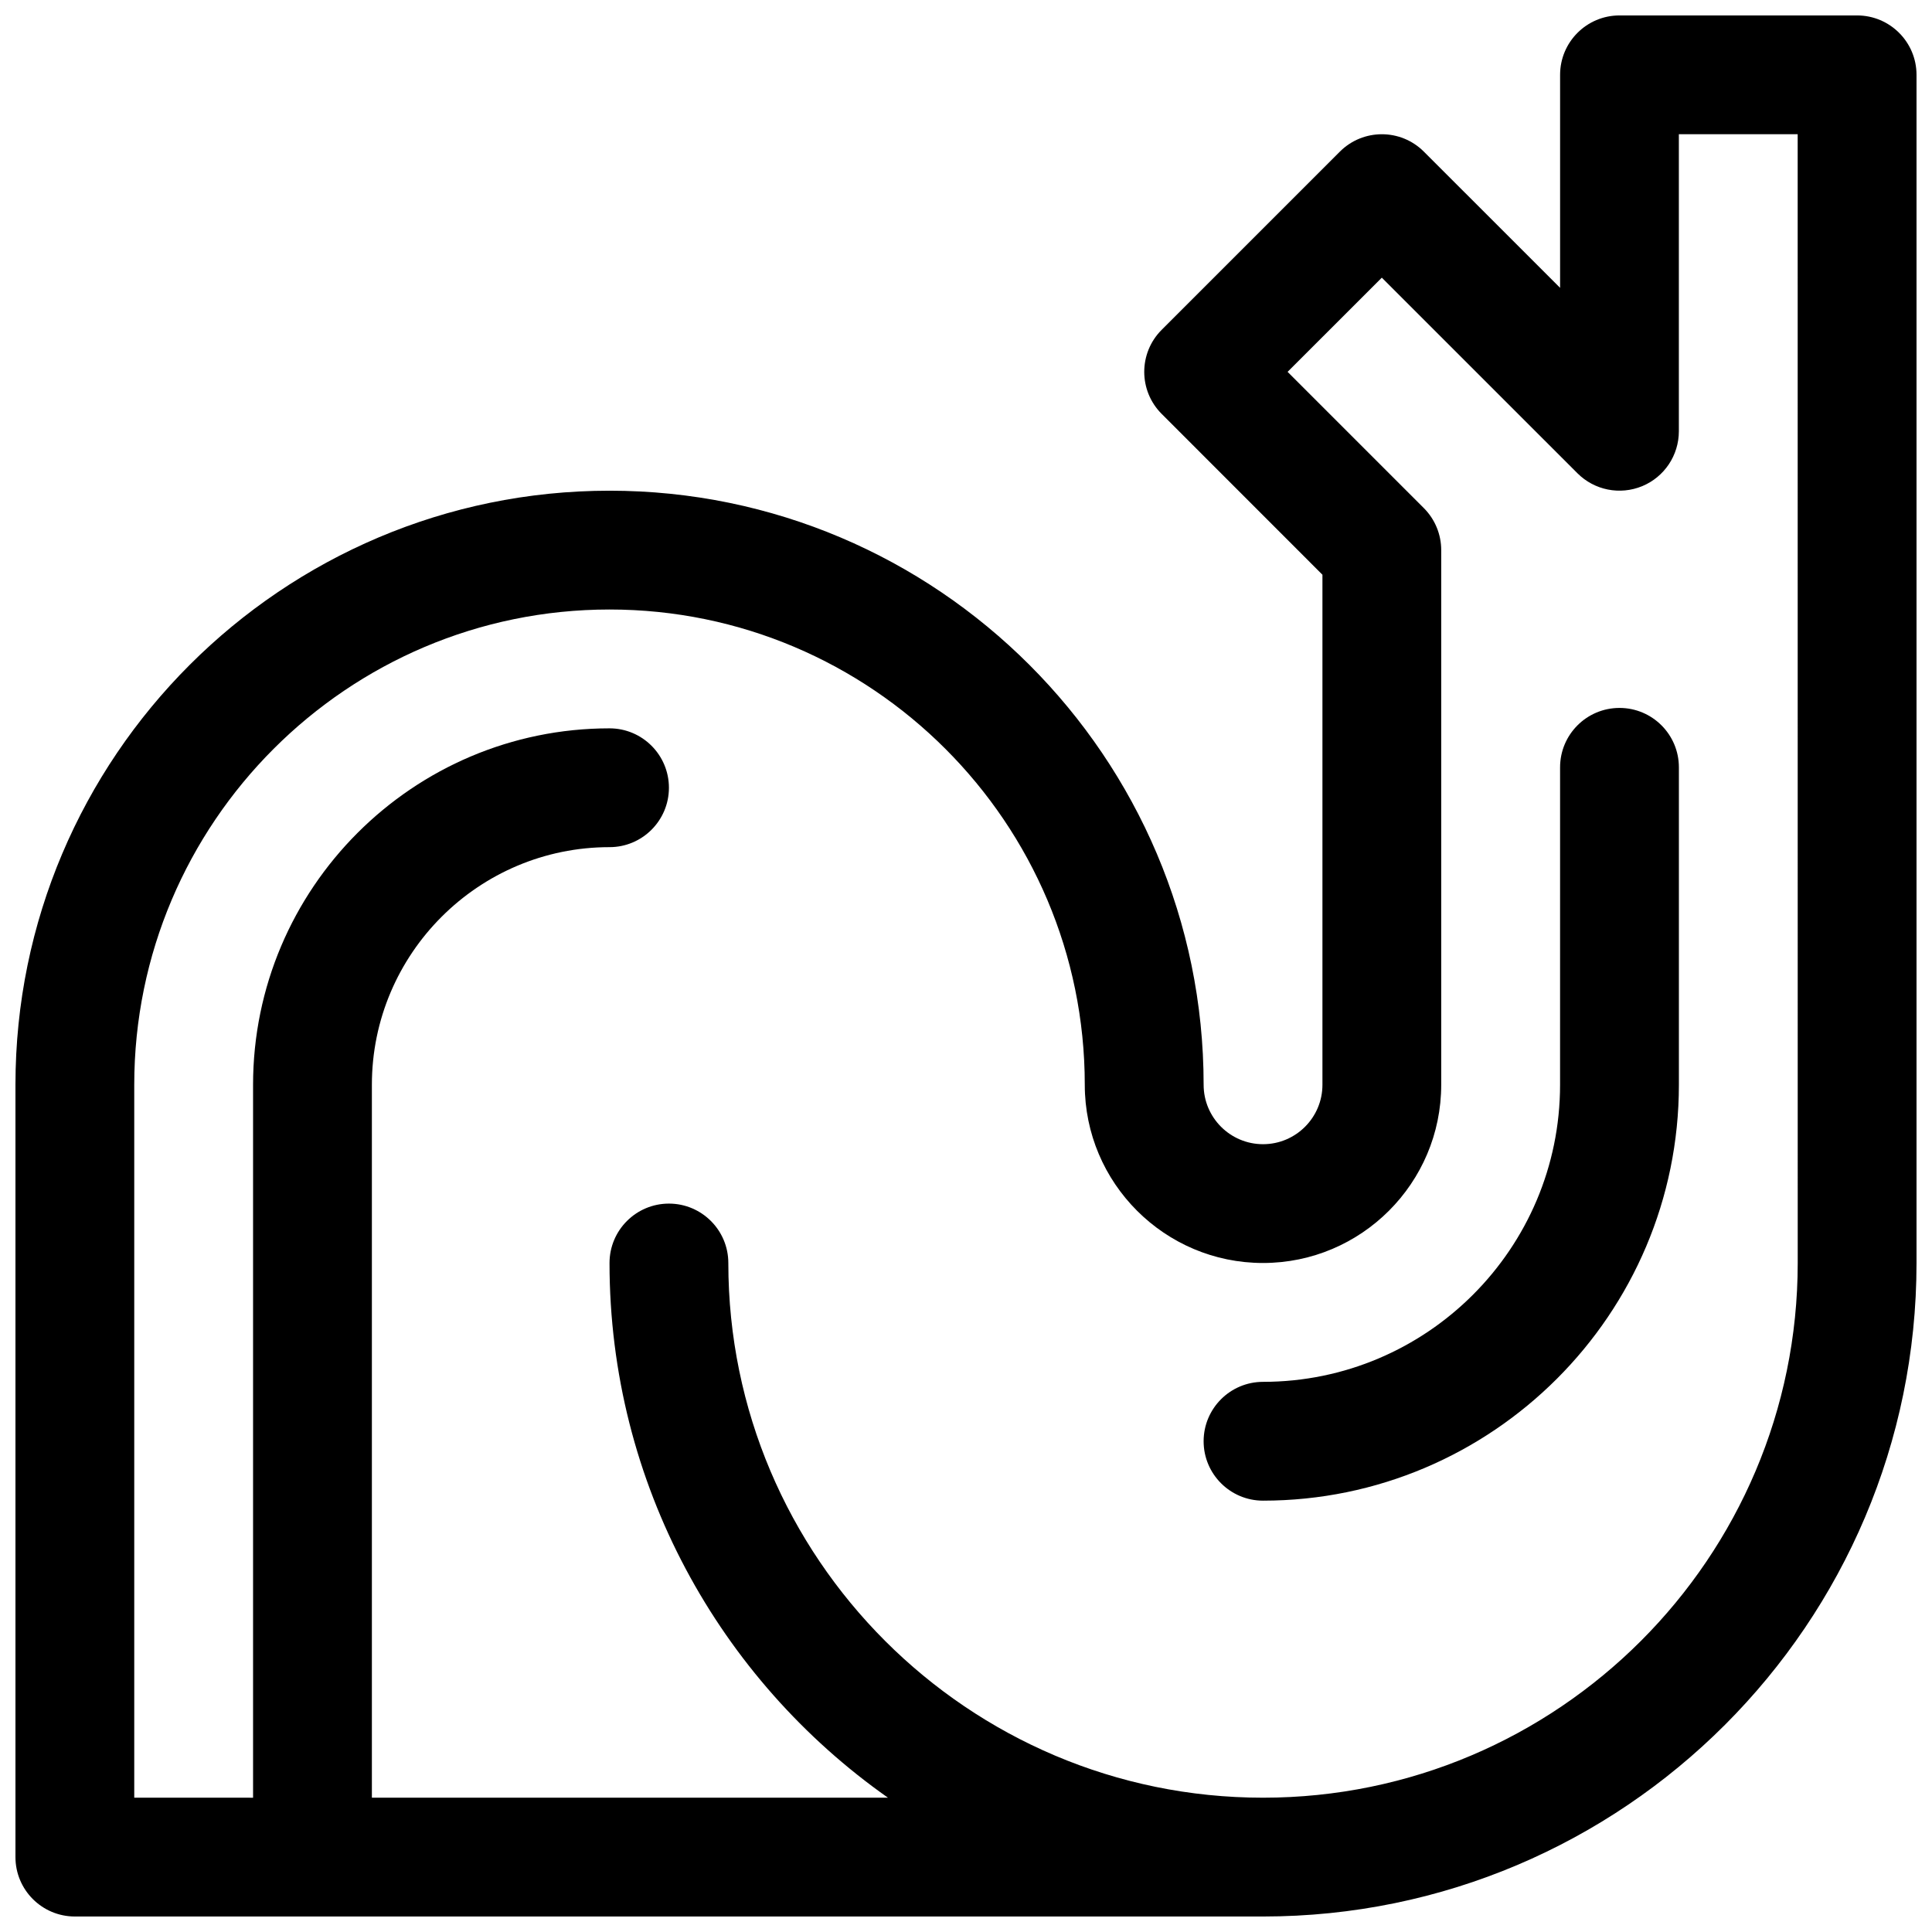
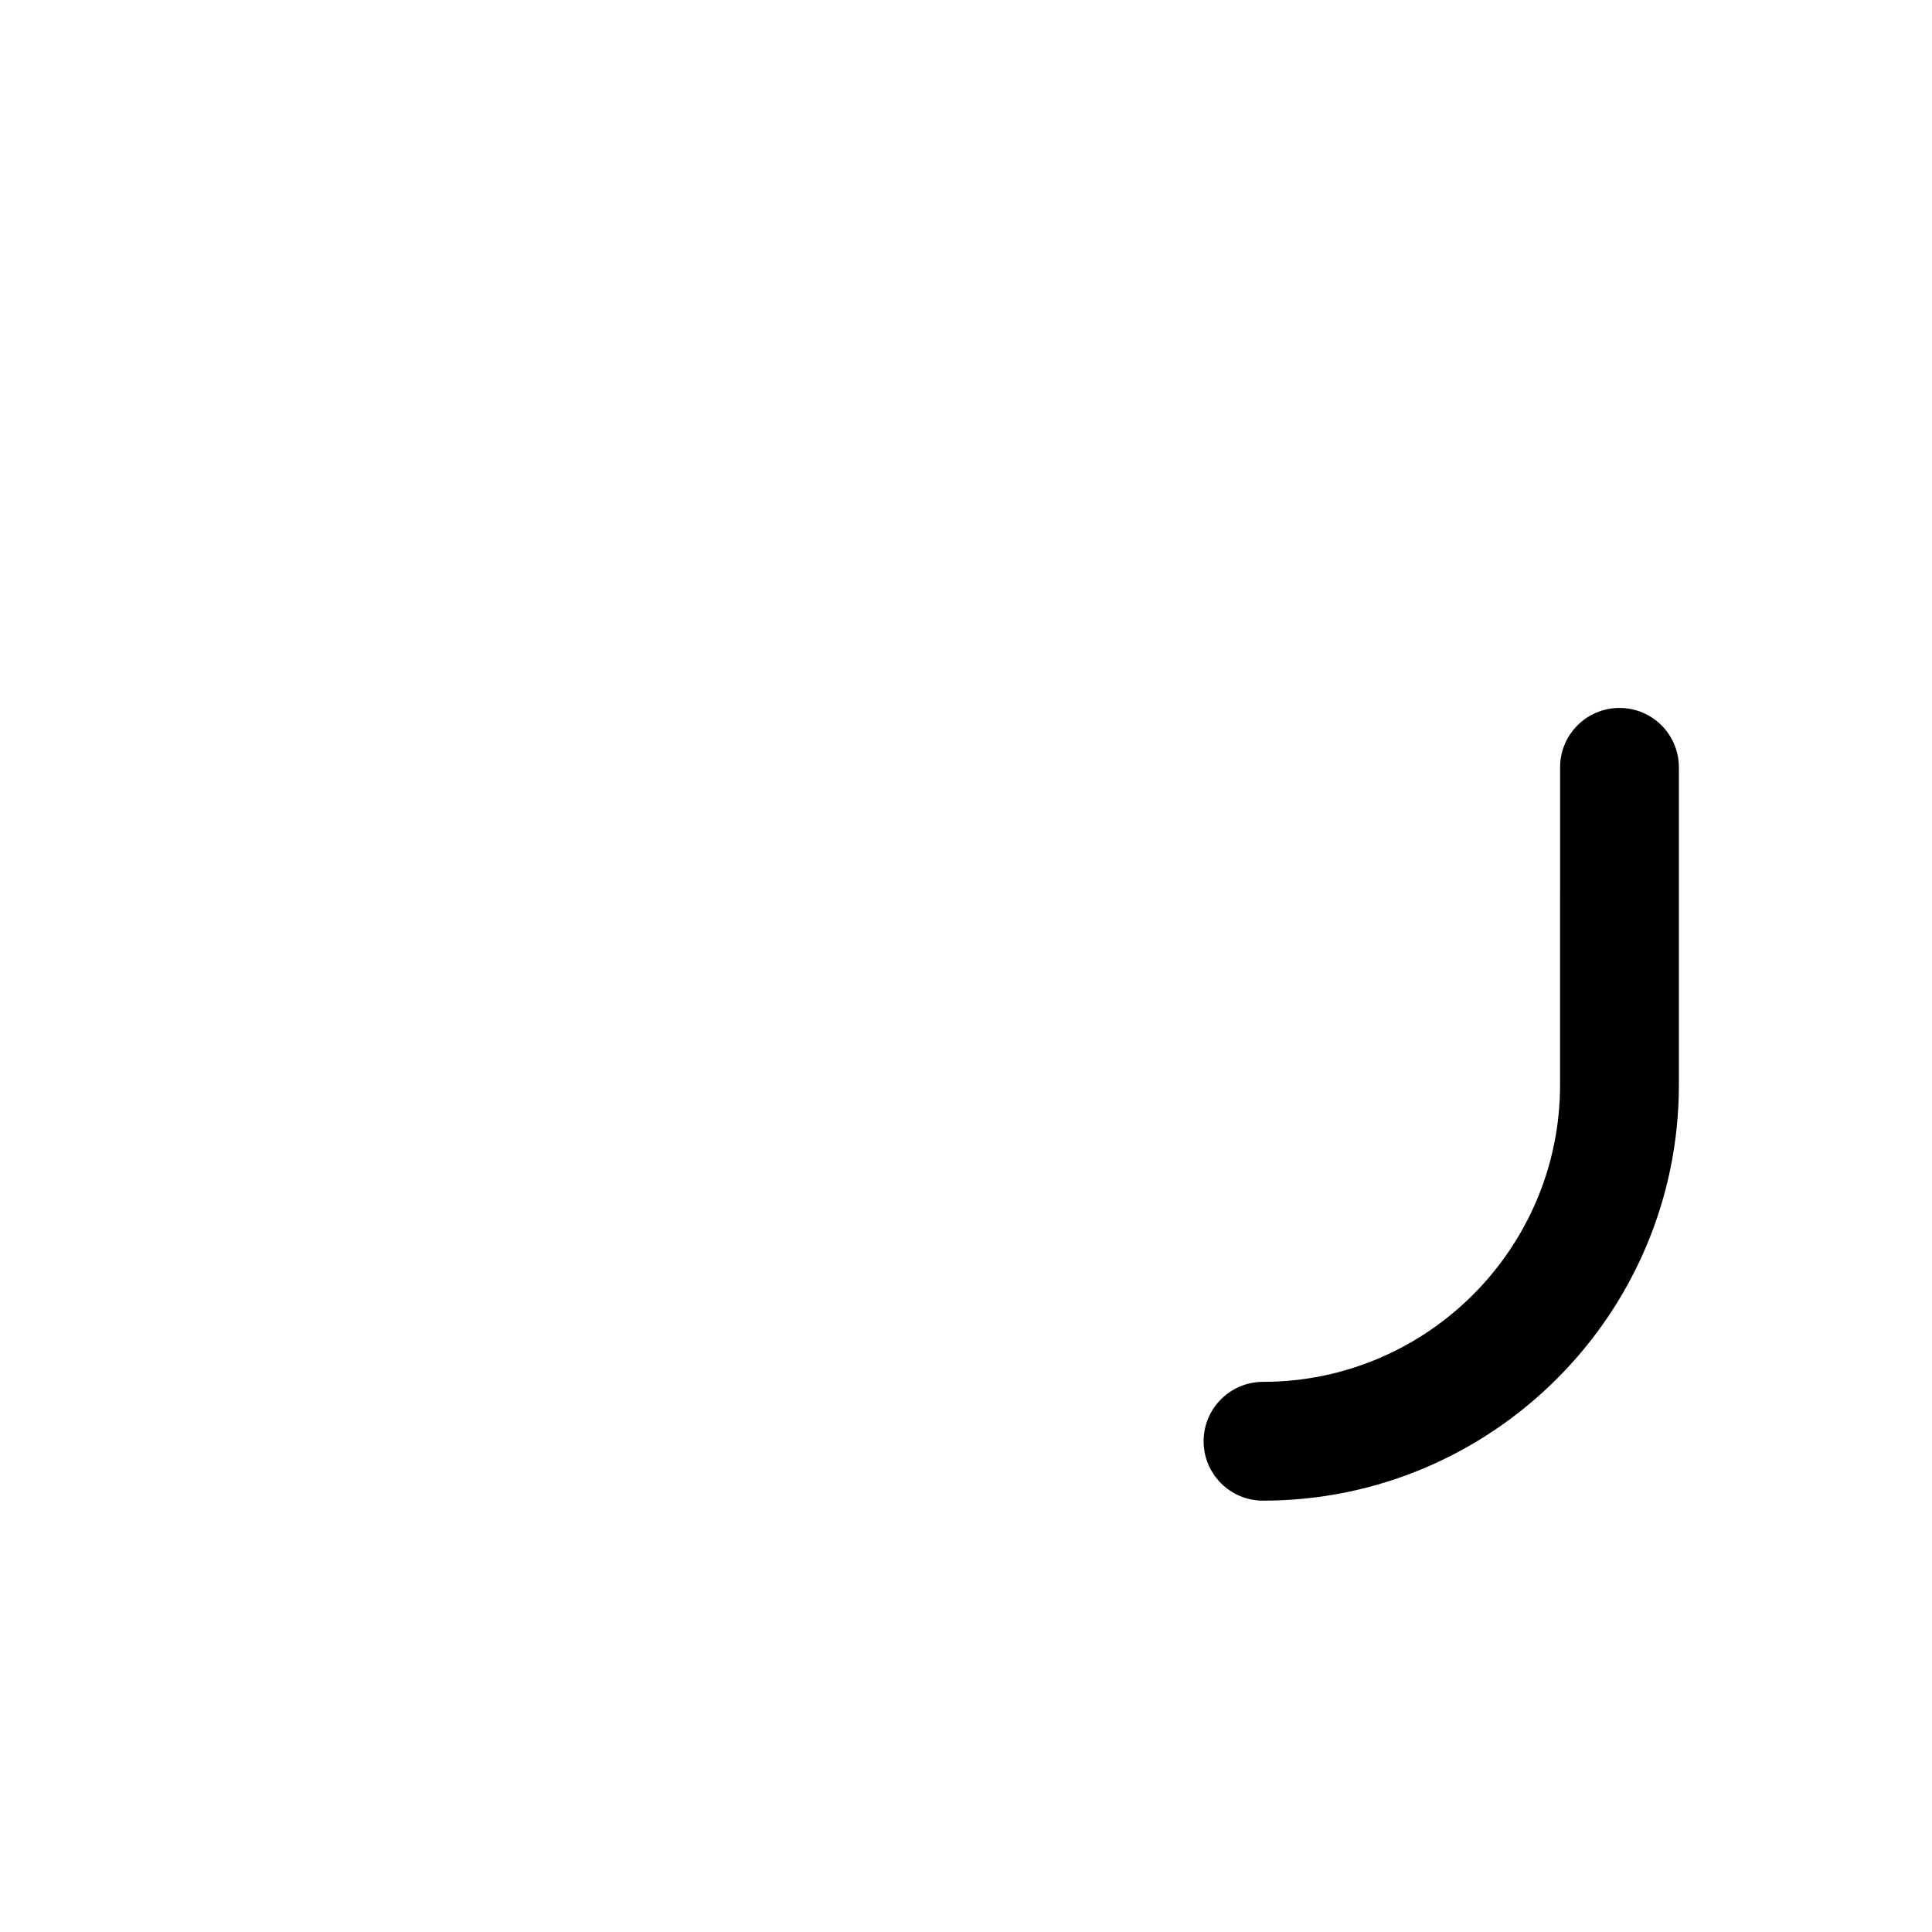
<svg xmlns="http://www.w3.org/2000/svg" width="800px" height="800px" version="1.1" viewBox="144 144 512 512">
  <defs>
    <clipPath id="a">
-       <path d="m148.09 148.09h503.81v503.81h-503.81z" />
-     </clipPath>
+       </clipPath>
  </defs>
  <g clip-path="url(#a)">
-     <path d="m636.16 148.09h-62.977c-8.691 0-15.742 7.055-15.742 15.742v56.449l-36.102-36.094c-6.148-6.148-16.113-6.148-22.262 0l-47.23 47.23c-6.148 6.148-6.148 16.113 0 22.262l42.613 42.633v135.17c0 8.684-7.062 15.742-15.742 15.742-8.684 0-15.742-7.062-15.742-15.742 0-86.812-70.629-157.44-157.44-157.44s-157.44 70.629-157.44 157.44v204.67c0 8.691 7.055 15.742 15.742 15.742h314.88c95.496 0 173.18-77.688 173.18-173.18v-314.88c0-8.688-7.051-15.742-15.742-15.742zm-15.746 330.62c0 78.129-63.566 141.7-141.7 141.7s-141.7-63.566-141.7-141.7c0-8.691-7.055-15.742-15.742-15.742-8.691 0-15.742 7.055-15.742 15.742 0 58.527 29.215 110.34 73.793 141.7h-136.77v-188.93c0-34.723 28.254-62.977 62.977-62.977 8.691 0 15.742-7.055 15.742-15.742 0-8.691-7.055-15.742-15.742-15.742-52.09 0-94.465 42.375-94.465 94.465v188.93l-31.488-0.008v-188.93c0-69.445 56.504-125.95 125.95-125.95 69.445 0 125.95 56.504 125.95 125.95 0 26.047 21.184 47.23 47.23 47.23s47.23-21.184 47.23-47.23v-141.7c0-4.172-1.66-8.18-4.613-11.133l-36.098-36.098 24.969-24.961 51.844 51.836c4.504 4.504 11.258 5.848 17.16 3.418 5.883-2.441 9.715-8.18 9.715-14.551v-78.719h31.488z" />
-   </g>
+     </g>
  <path d="m573.18 331.61c-8.691 0-15.742 7.055-15.742 15.742l-0.004 84.133c0 43.406-35.312 78.719-78.719 78.719-8.691 0-15.742 7.055-15.742 15.742 0 8.691 7.055 15.742 15.742 15.742 60.773 0 110.21-49.438 110.21-110.21v-84.125c0-8.691-7.051-15.746-15.742-15.746z" />
</svg>